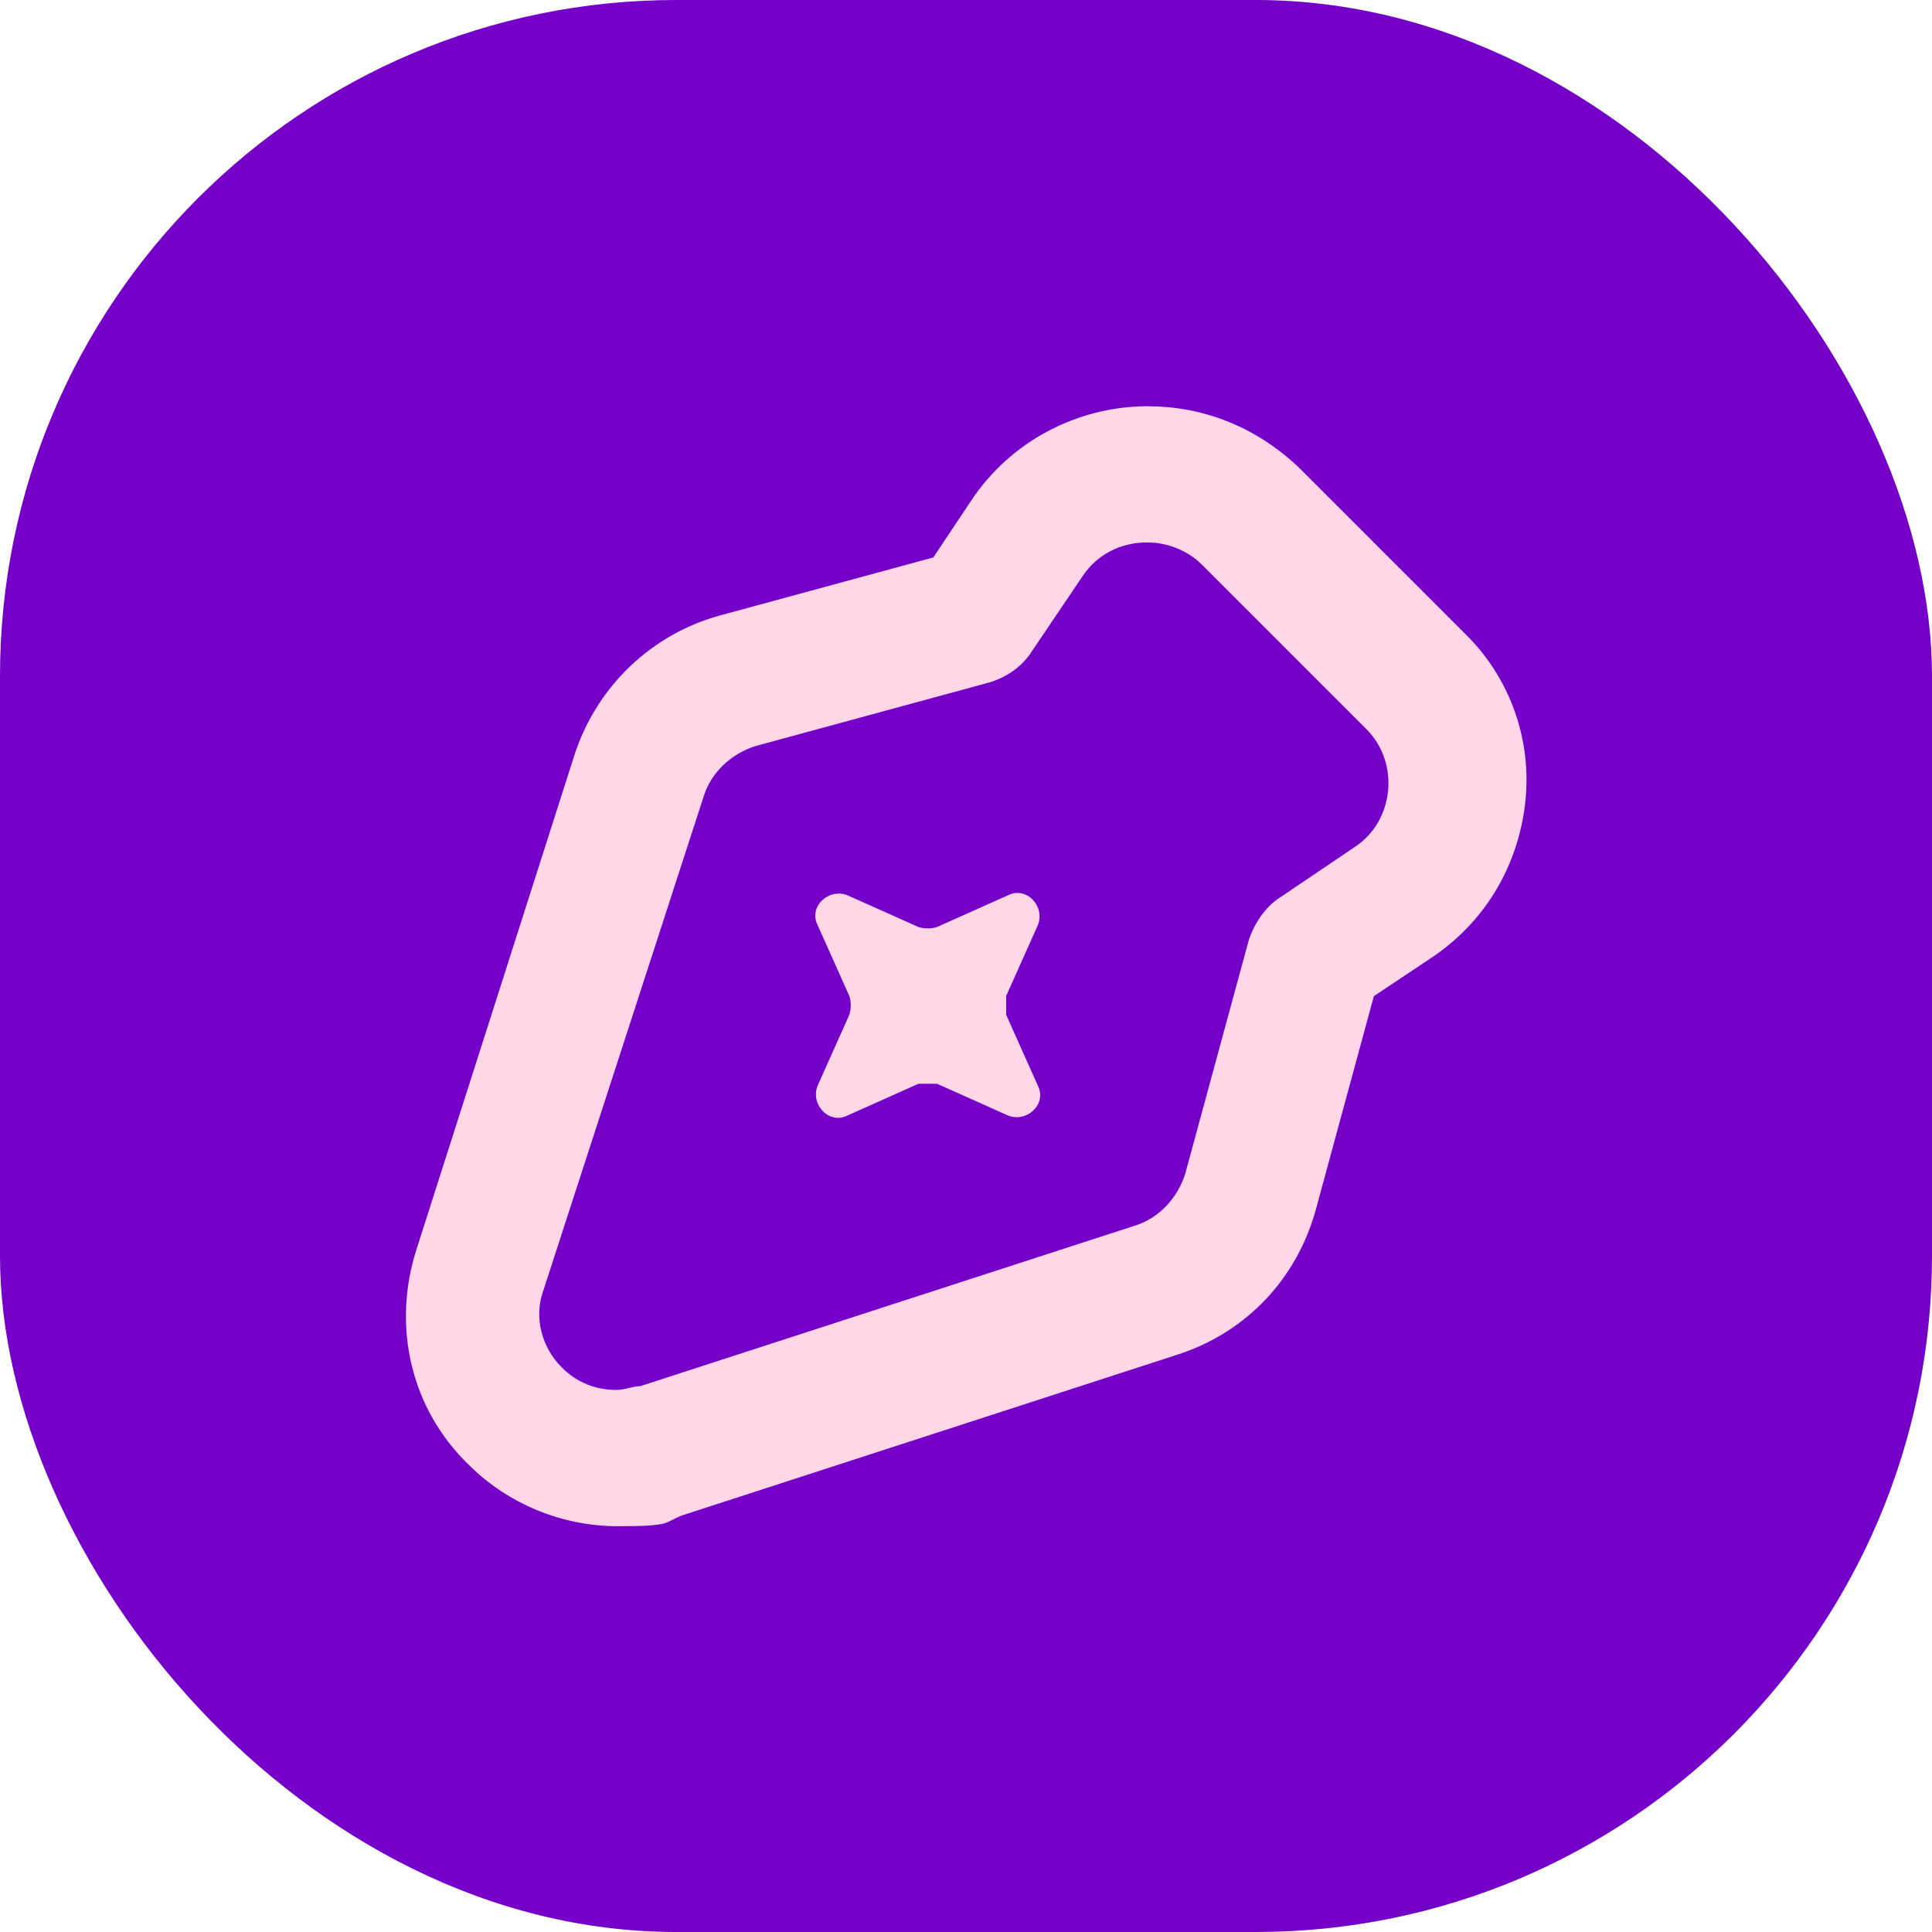
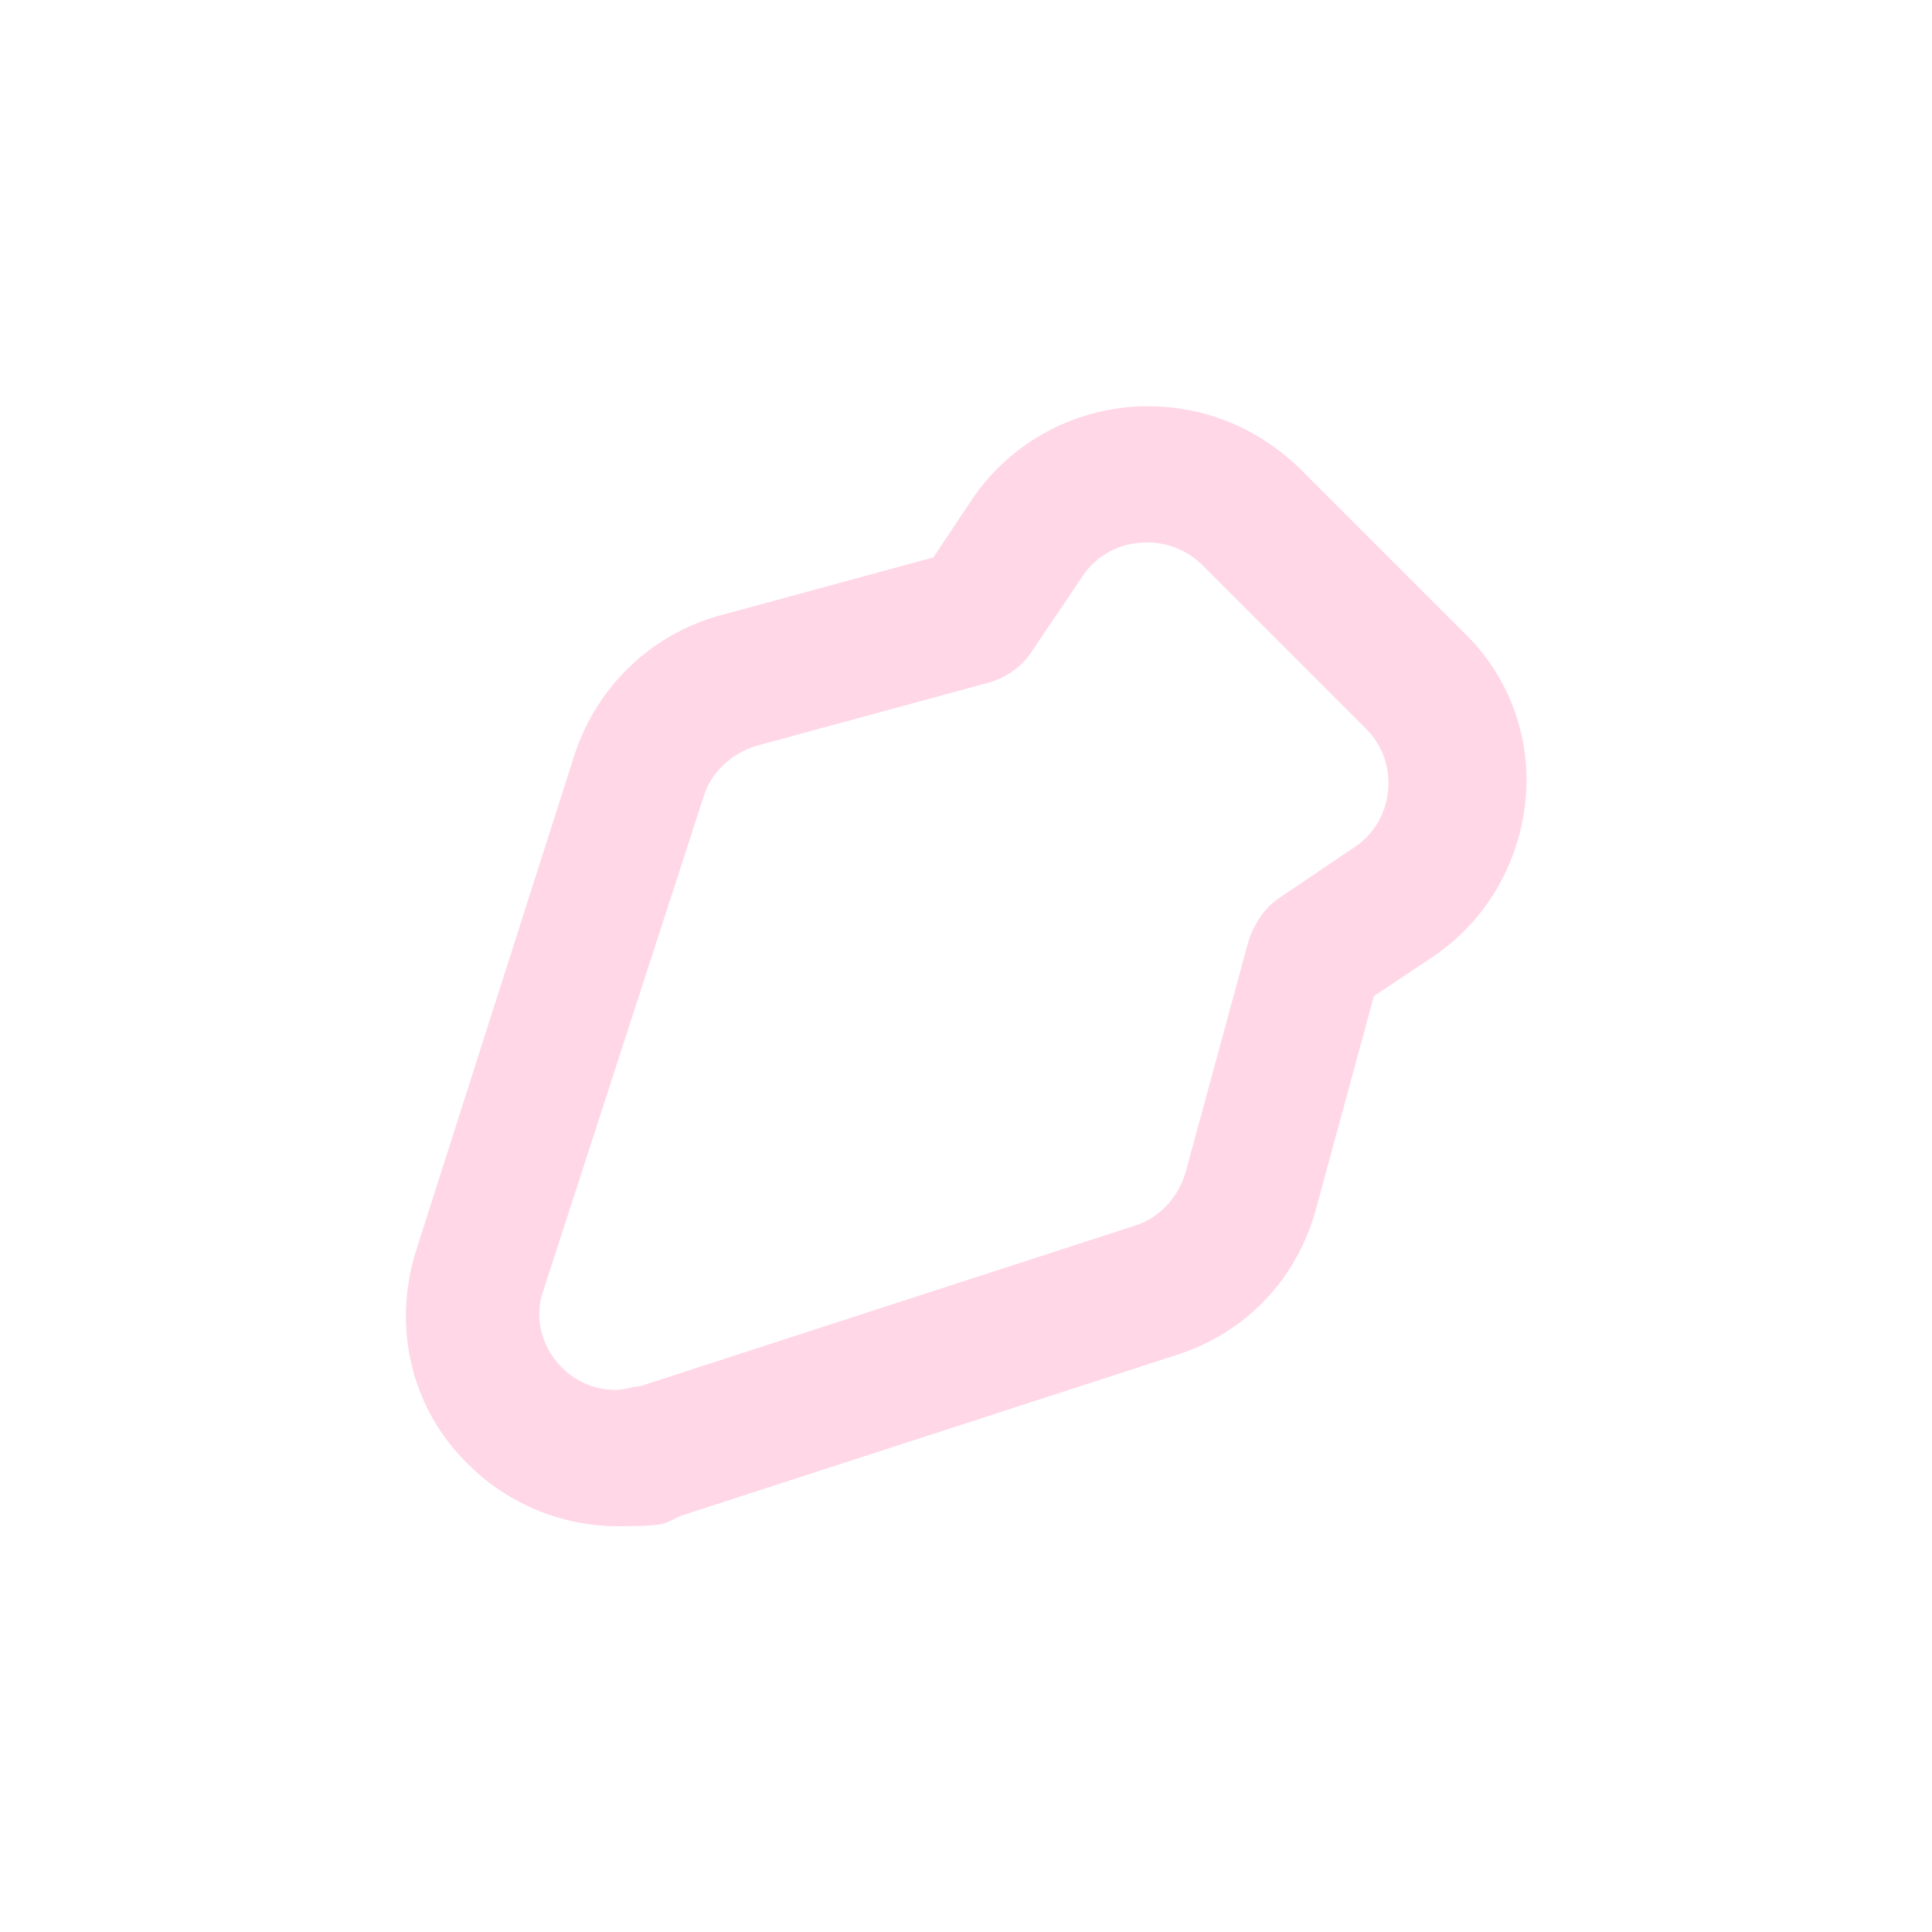
<svg xmlns="http://www.w3.org/2000/svg" version="1.1" width="1000" height="1000">
  <g clip-path="url(#SvgjsClipPath1188)">
-     <rect width="1000" height="1000" fill="#7500c8" />
    <g transform="matrix(1.667,0,0,1.667,0,0)">
      <svg version="1.1" width="600" height="600">
        <svg id="Layer_1" version="1.1" viewBox="0 0 600 600">
          <defs>
            <style>
      .st0 {
        fill: #ffd7e6;
      }

      .st1 {
        fill: #7500c8;
      }
    </style>
            <clipPath id="SvgjsClipPath1188">
              <rect width="1000" height="1000" x="0" y="0" rx="350" ry="350" />
            </clipPath>
          </defs>
-           <circle class="st1" cx="300" cy="300" r="300" />
          <g>
            <path class="st0" d="M356.45,168.44c5.8,0,12.17,2.32,16.81,6.95l51,51c10.43,10.43,8.69,28.4-3.48,36.51l-23.18,15.65c-4.64,2.9-8.11,8.11-9.85,13.33l-19.71,72.45c-2.32,7.53-8.11,13.91-15.65,16.23l-153.59,49.84c-2.32,0-4.64,1.16-7.53,1.16-6.38,0-12.17-2.32-16.81-6.95-6.38-6.38-8.69-15.65-5.8-23.76l49.84-153.59c2.32-7.53,8.69-13.33,16.23-15.65l72.45-19.71c5.8-1.74,10.43-5.22,13.33-9.85l15.65-23.18c4.64-6.95,12.17-10.43,19.71-10.43M356.45,126.13c-22.02,0-42.89,11.01-55.06,29.56l-11.59,17.39-66.07,17.97c-21.44,5.8-38.25,22.02-45.21,42.89l-49.26,154.17c-7.53,23.76-1.74,49.26,16.23,66.65,12.17,12.17,28.98,19.13,46.37,19.13s13.91-1.16,20.28-3.48l153.59-49.84c21.44-6.95,37.09-23.76,42.89-45.21l17.97-66.07,17.39-11.59c16.81-11.01,27.24-28.4,29.56-48.1,2.32-19.71-4.64-39.41-19.13-53.32l-51-51c-12.75-12.17-28.98-19.13-46.95-19.13h0Z" />
-             <path class="st0" d="M263.72,309.27l-9.85-22.02c-2.9-5.8,3.48-11.59,9.27-9.27l22.02,9.85c1.74.58,4.06.58,5.8,0l22.02-9.85c5.8-2.9,11.59,3.48,9.27,9.27l-9.85,22.02v5.8l9.85,22.02c2.9,5.8-3.48,11.59-9.27,9.27l-22.02-9.85h-5.8l-22.02,9.85c-5.8,2.9-11.59-3.48-9.27-9.27l9.85-22.02c.58-1.74.58-4.06,0-5.8Z" />
          </g>
        </svg>
      </svg>
    </g>
  </g>
</svg>